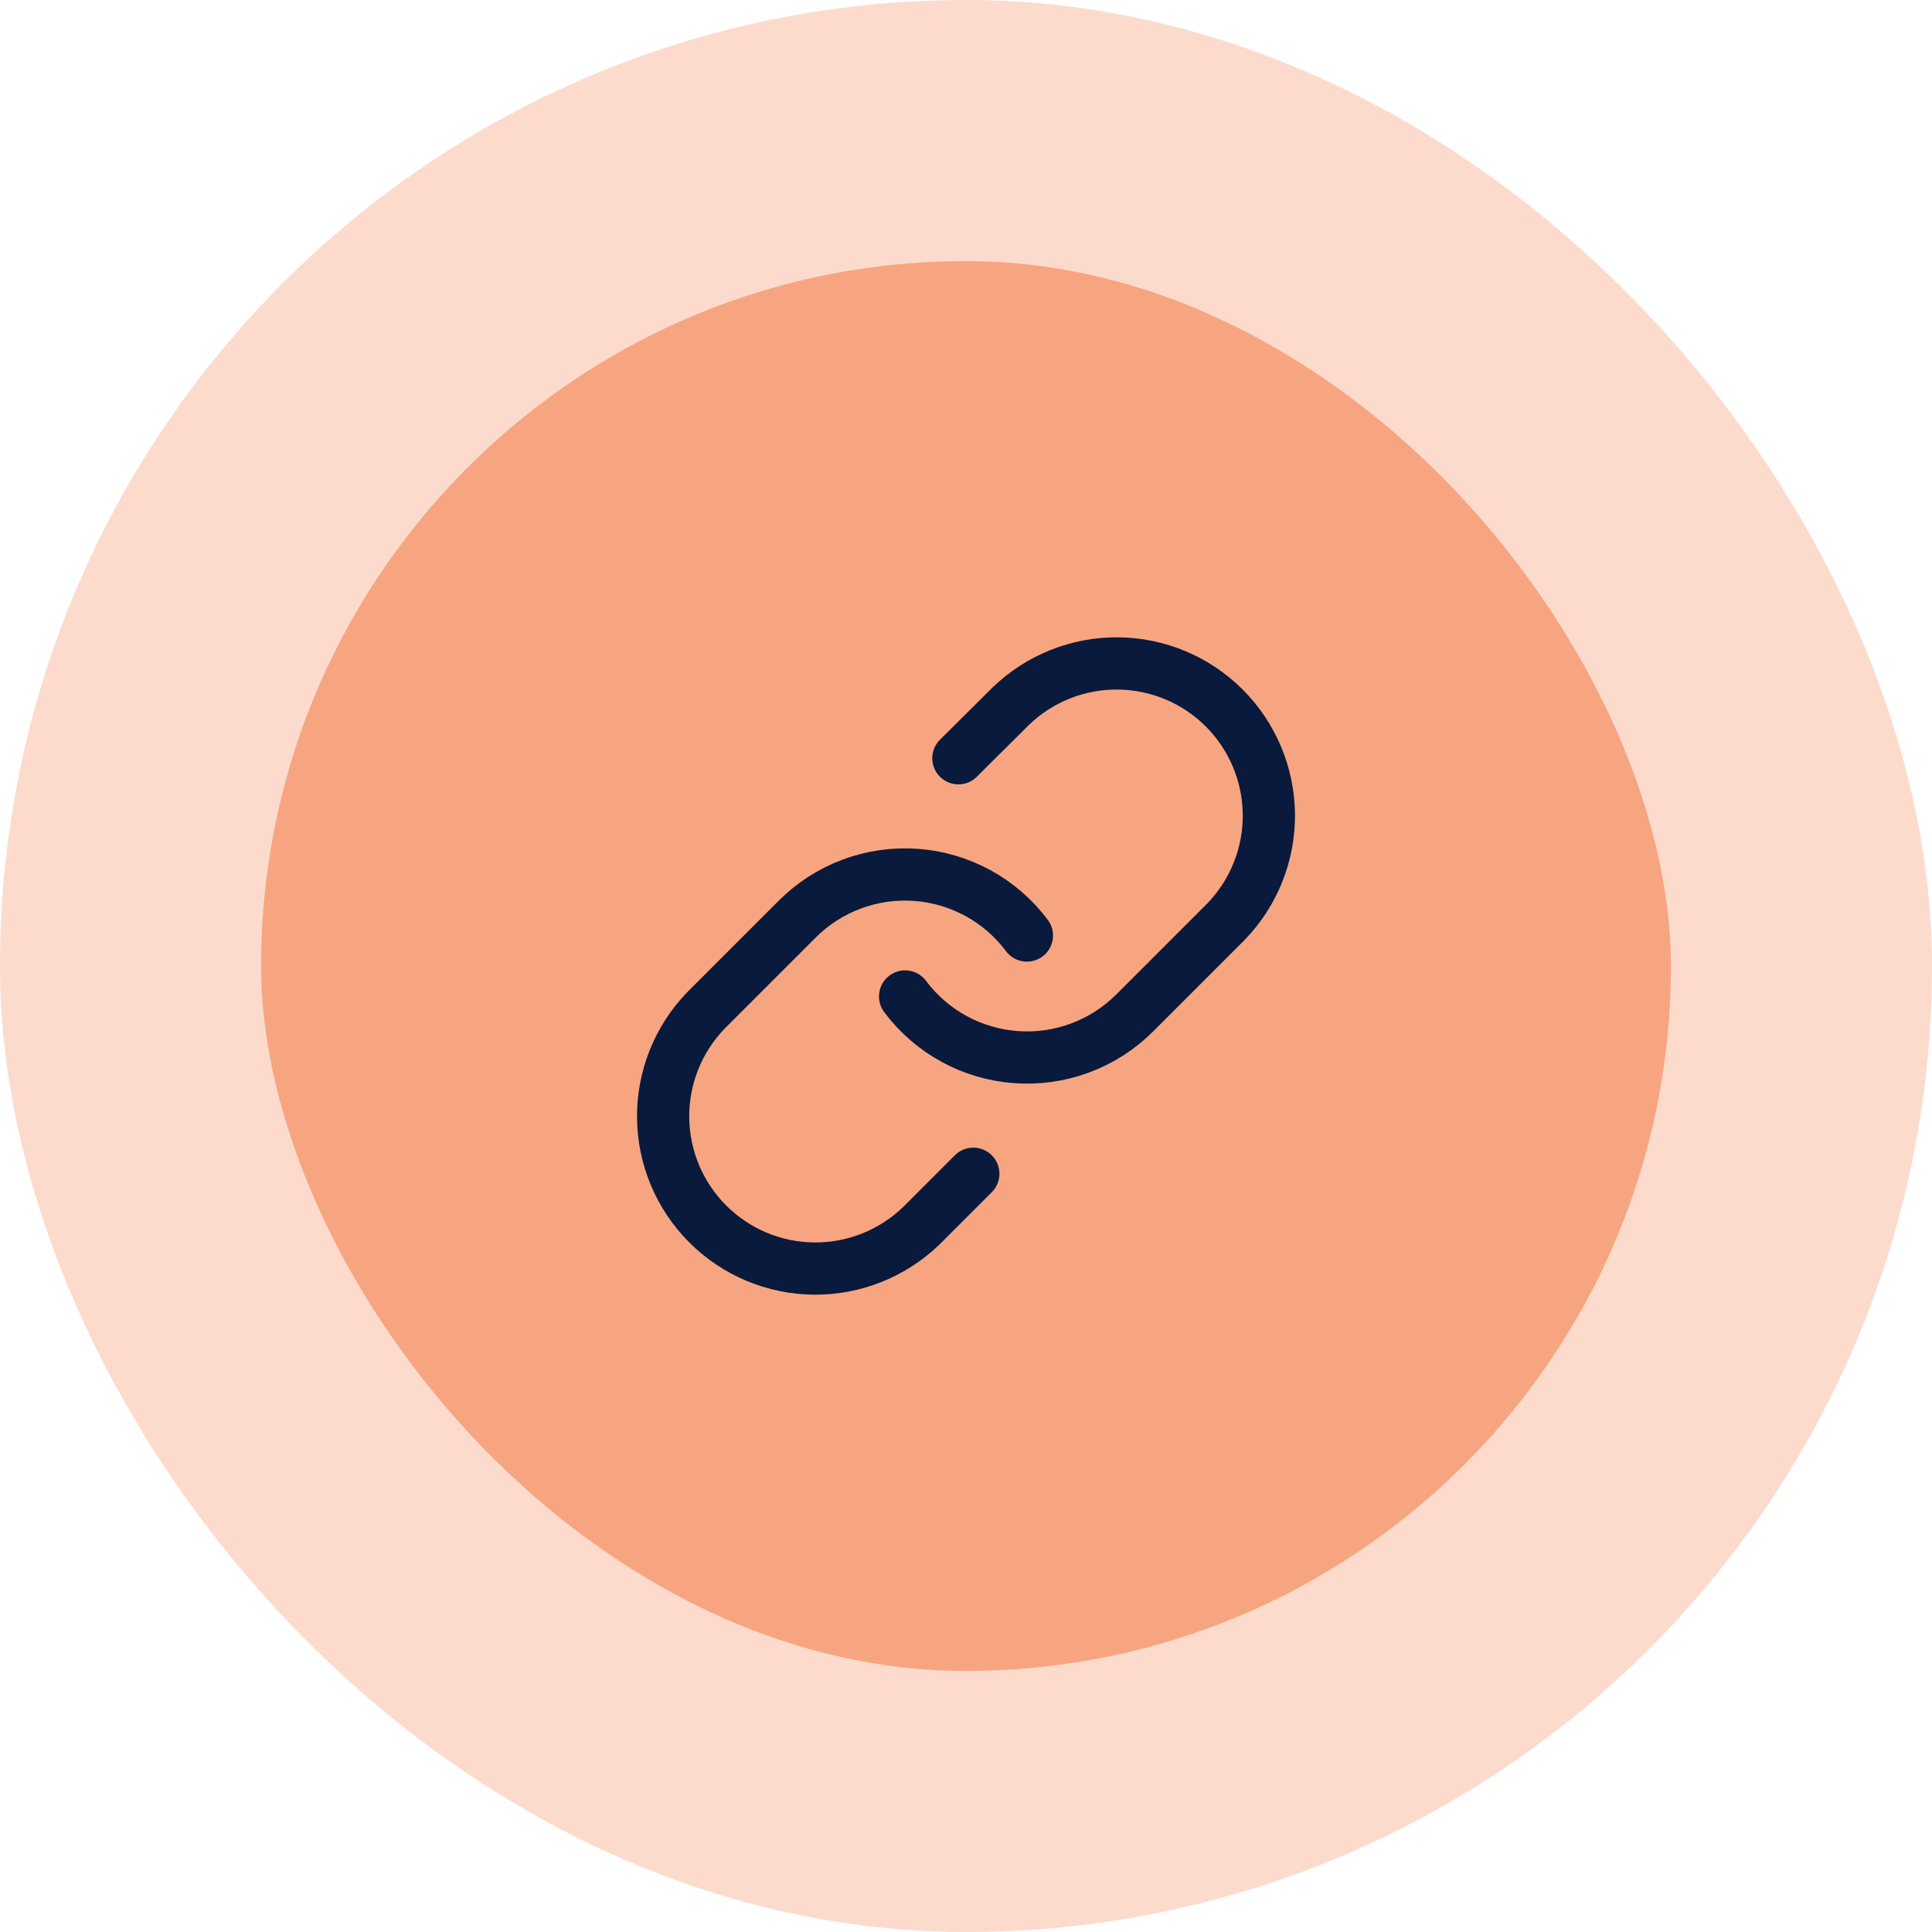
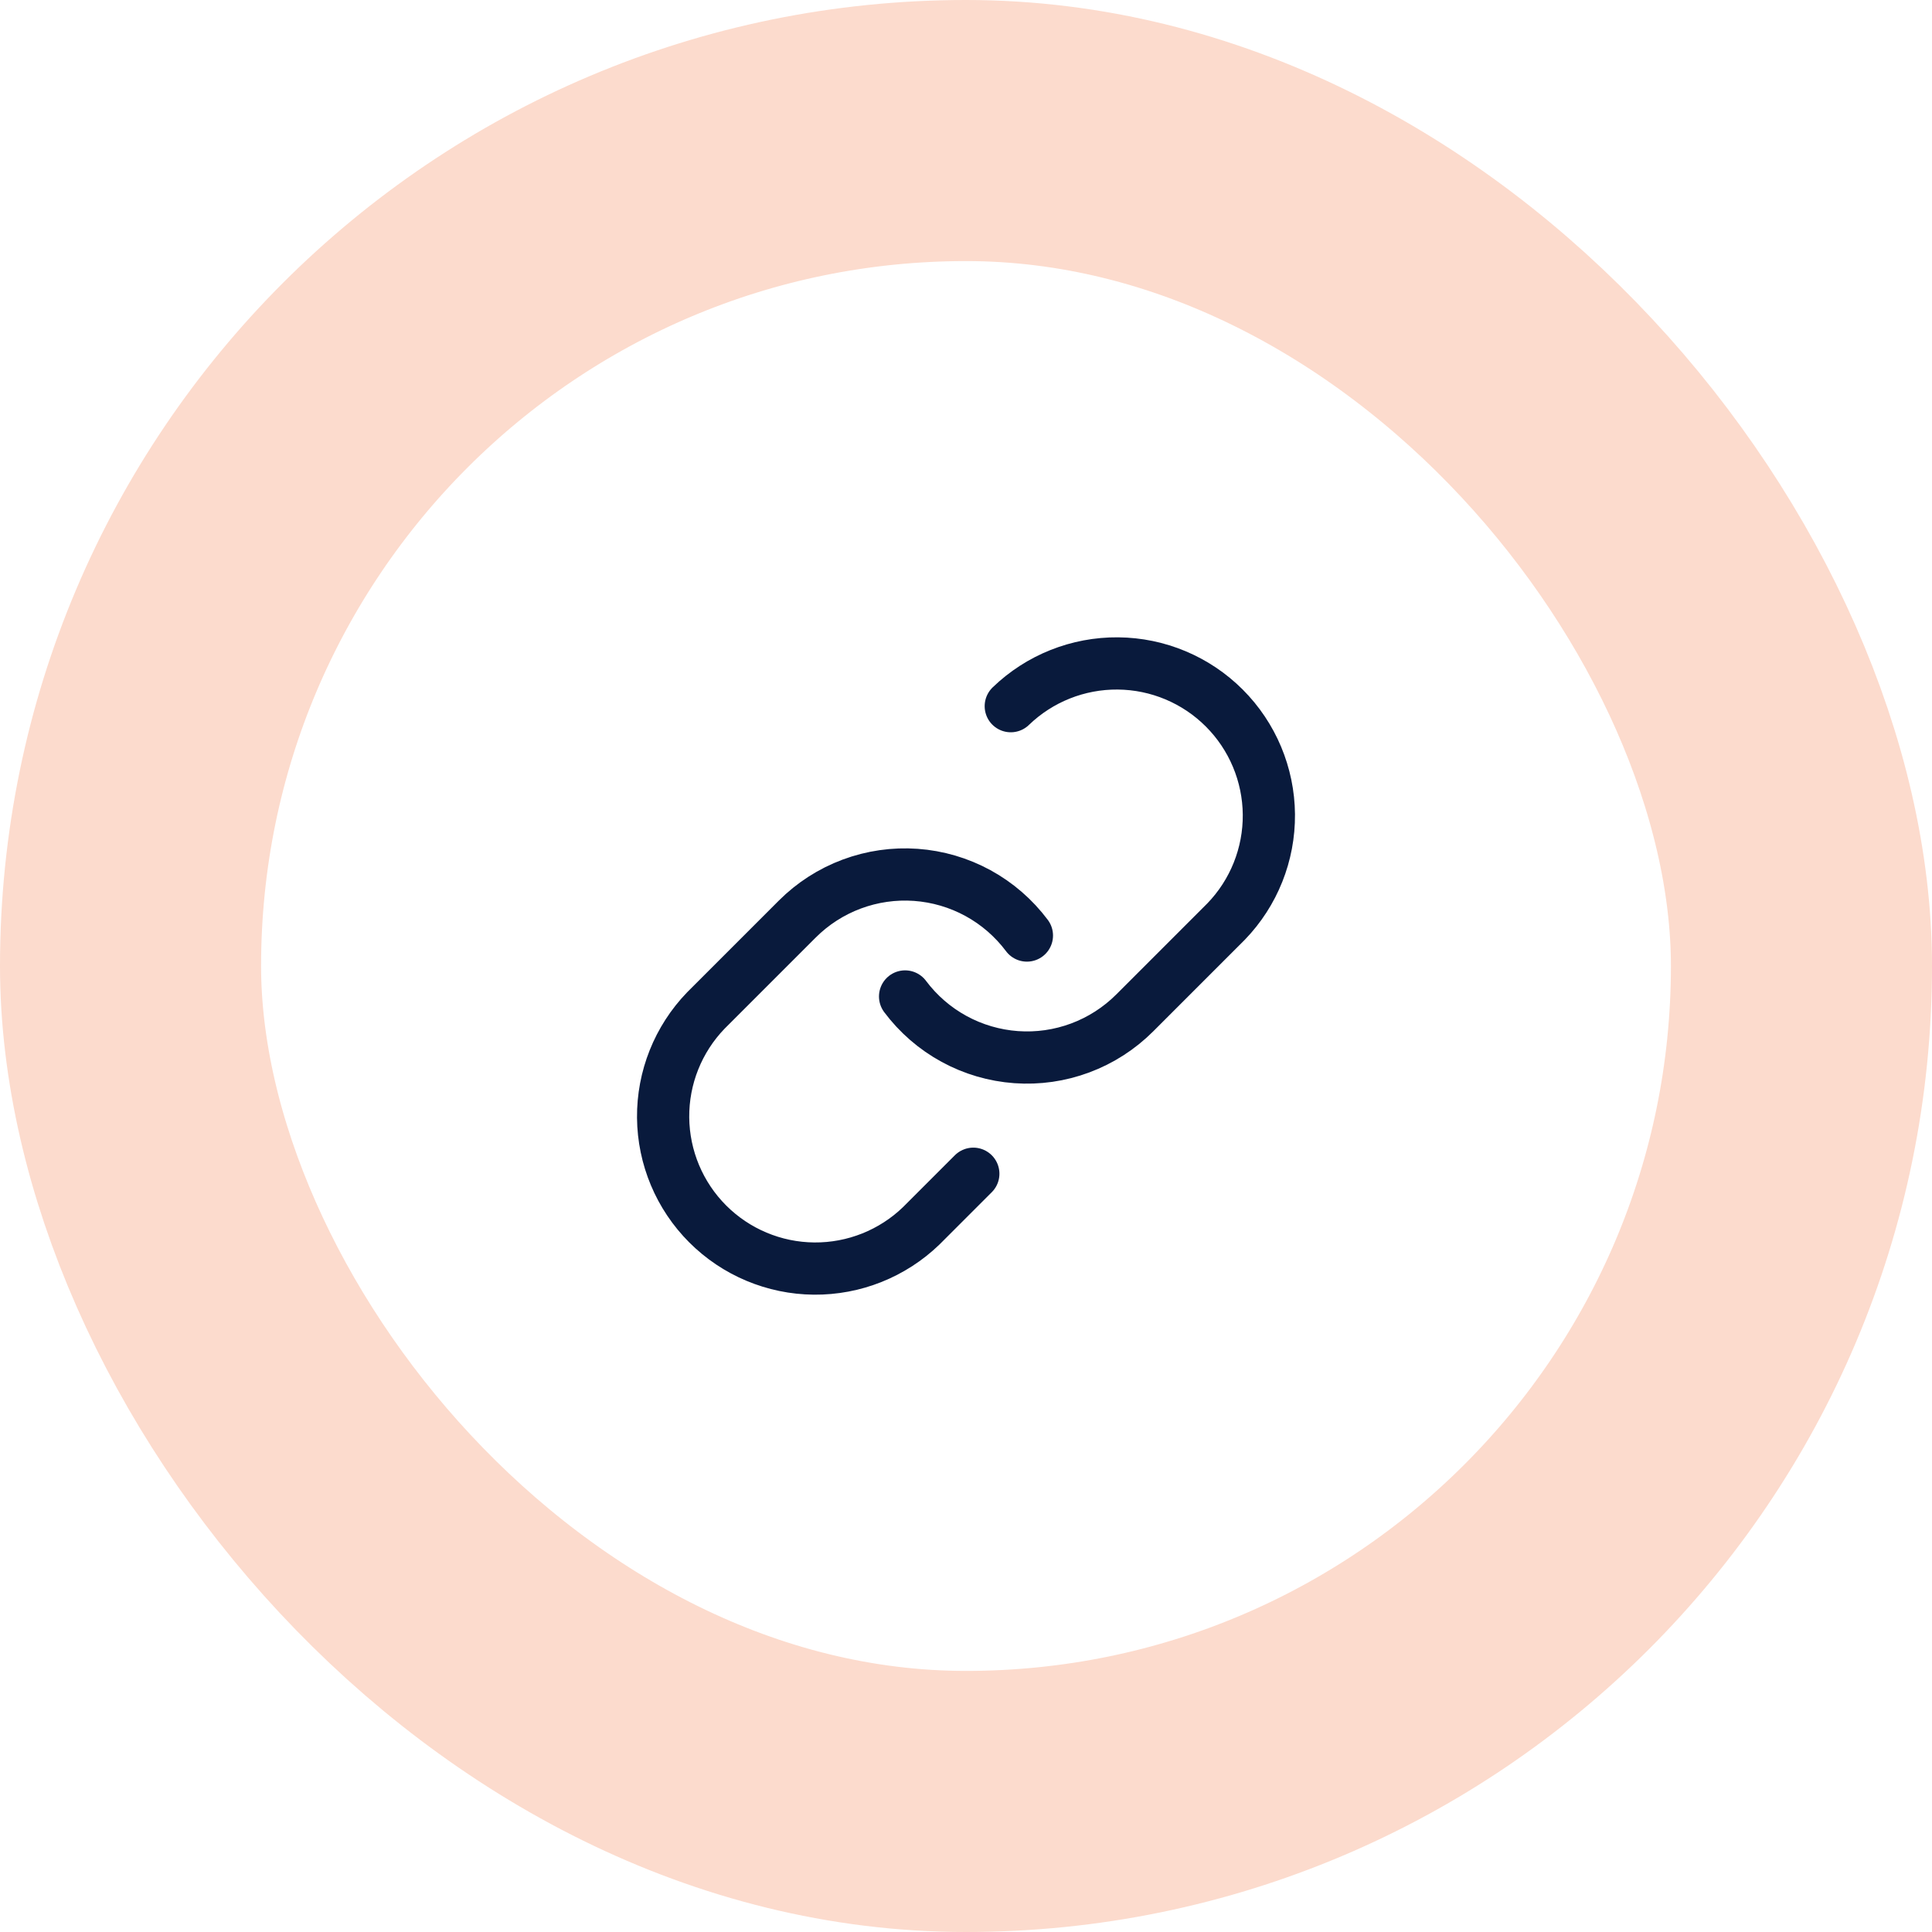
<svg xmlns="http://www.w3.org/2000/svg" width="74" height="74" viewBox="0 0 74 74" fill="none">
-   <rect x="5" y="5" width="64" height="64" rx="32" fill="#F7A581" />
  <rect x="5" y="5" width="64" height="64" rx="32" stroke="#FCDBCD" stroke-width="10" />
-   <path d="M34.667 38.167C35.168 38.837 35.807 39.391 36.541 39.792C37.275 40.193 38.087 40.431 38.921 40.491C39.755 40.551 40.593 40.431 41.377 40.138C42.16 39.846 42.872 39.388 43.463 38.797L46.963 35.297C48.026 34.197 48.614 32.723 48.601 31.194C48.587 29.664 47.974 28.201 46.892 27.119C45.811 26.038 44.348 25.424 42.818 25.411C41.289 25.398 39.815 25.986 38.715 27.048L36.708 29.043M39.333 35.833C38.832 35.164 38.193 34.609 37.459 34.208C36.725 33.807 35.913 33.569 35.079 33.509C34.245 33.449 33.407 33.57 32.623 33.862C31.84 34.154 31.128 34.612 30.537 35.203L27.037 38.703C25.974 39.804 25.386 41.277 25.399 42.807C25.413 44.336 26.026 45.799 27.108 46.881C28.189 47.962 29.652 48.576 31.182 48.589C32.711 48.602 34.185 48.014 35.285 46.952L37.28 44.957" stroke="#091A3C" stroke-width="2" stroke-linecap="round" stroke-linejoin="round" />
+   <path d="M34.667 38.167C35.168 38.837 35.807 39.391 36.541 39.792C37.275 40.193 38.087 40.431 38.921 40.491C39.755 40.551 40.593 40.431 41.377 40.138C42.16 39.846 42.872 39.388 43.463 38.797L46.963 35.297C48.026 34.197 48.614 32.723 48.601 31.194C48.587 29.664 47.974 28.201 46.892 27.119C45.811 26.038 44.348 25.424 42.818 25.411C41.289 25.398 39.815 25.986 38.715 27.048M39.333 35.833C38.832 35.164 38.193 34.609 37.459 34.208C36.725 33.807 35.913 33.569 35.079 33.509C34.245 33.449 33.407 33.57 32.623 33.862C31.84 34.154 31.128 34.612 30.537 35.203L27.037 38.703C25.974 39.804 25.386 41.277 25.399 42.807C25.413 44.336 26.026 45.799 27.108 46.881C28.189 47.962 29.652 48.576 31.182 48.589C32.711 48.602 34.185 48.014 35.285 46.952L37.28 44.957" stroke="#091A3C" stroke-width="2" stroke-linecap="round" stroke-linejoin="round" />
</svg>